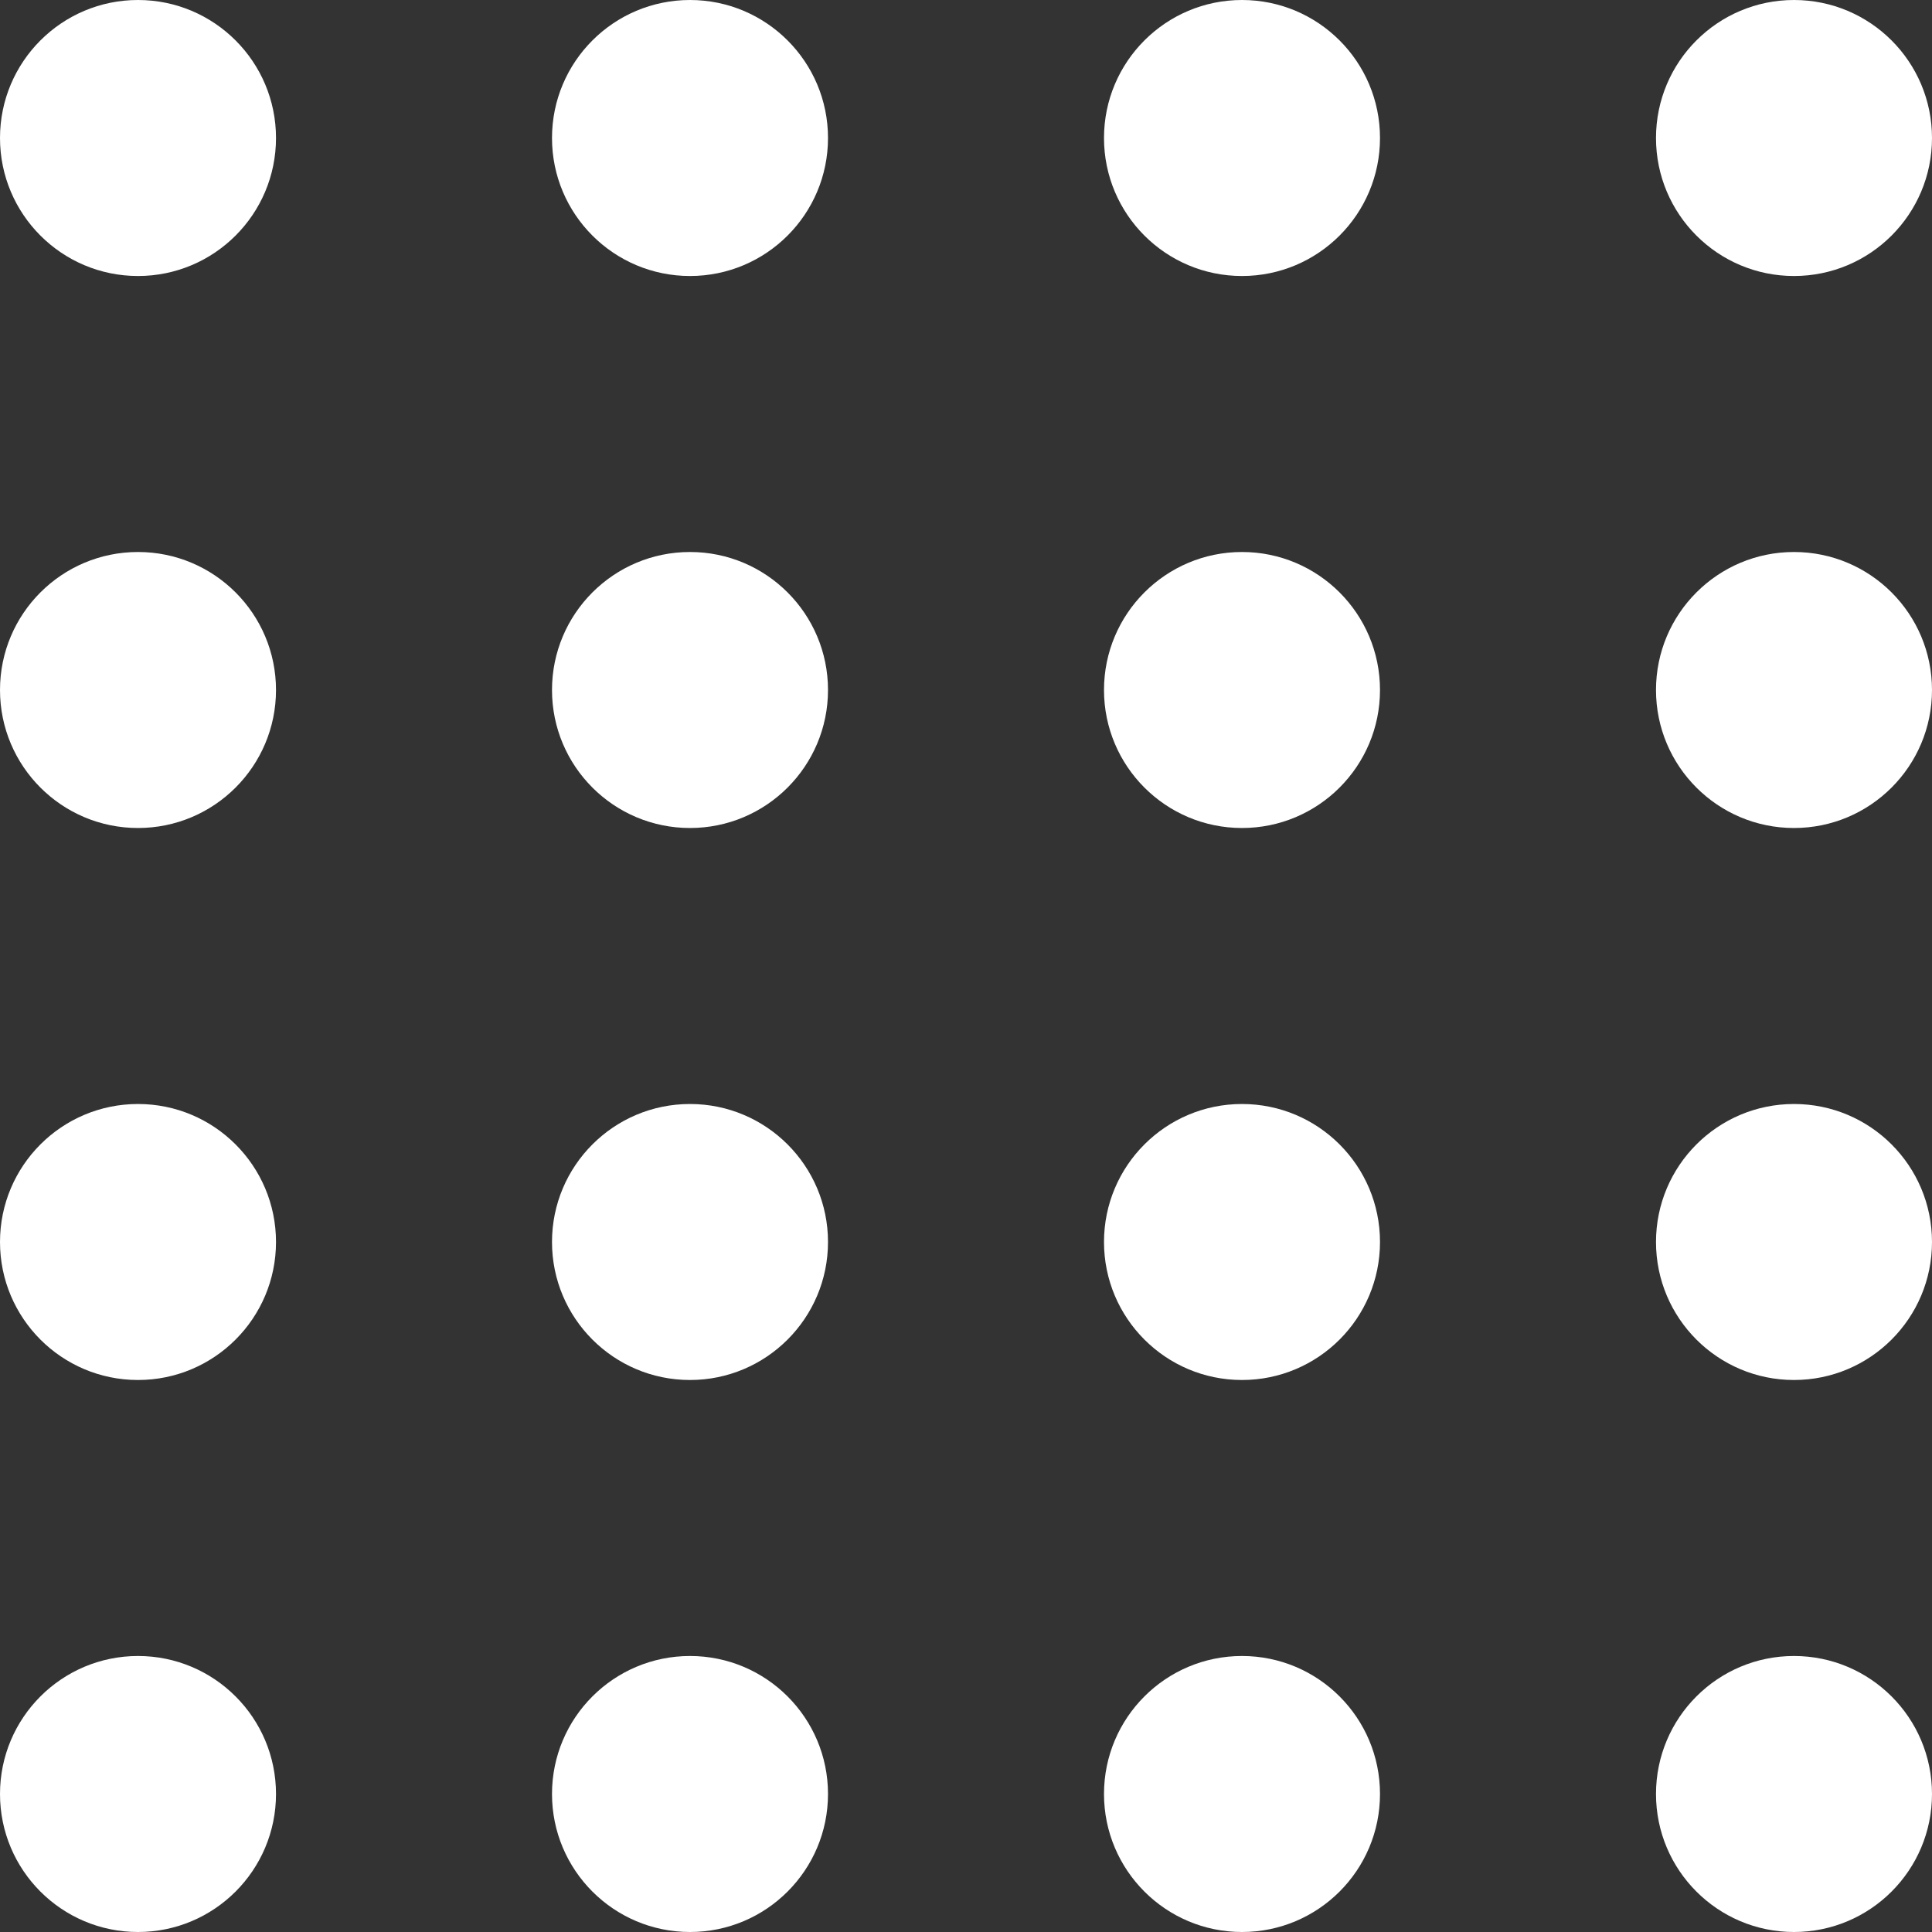
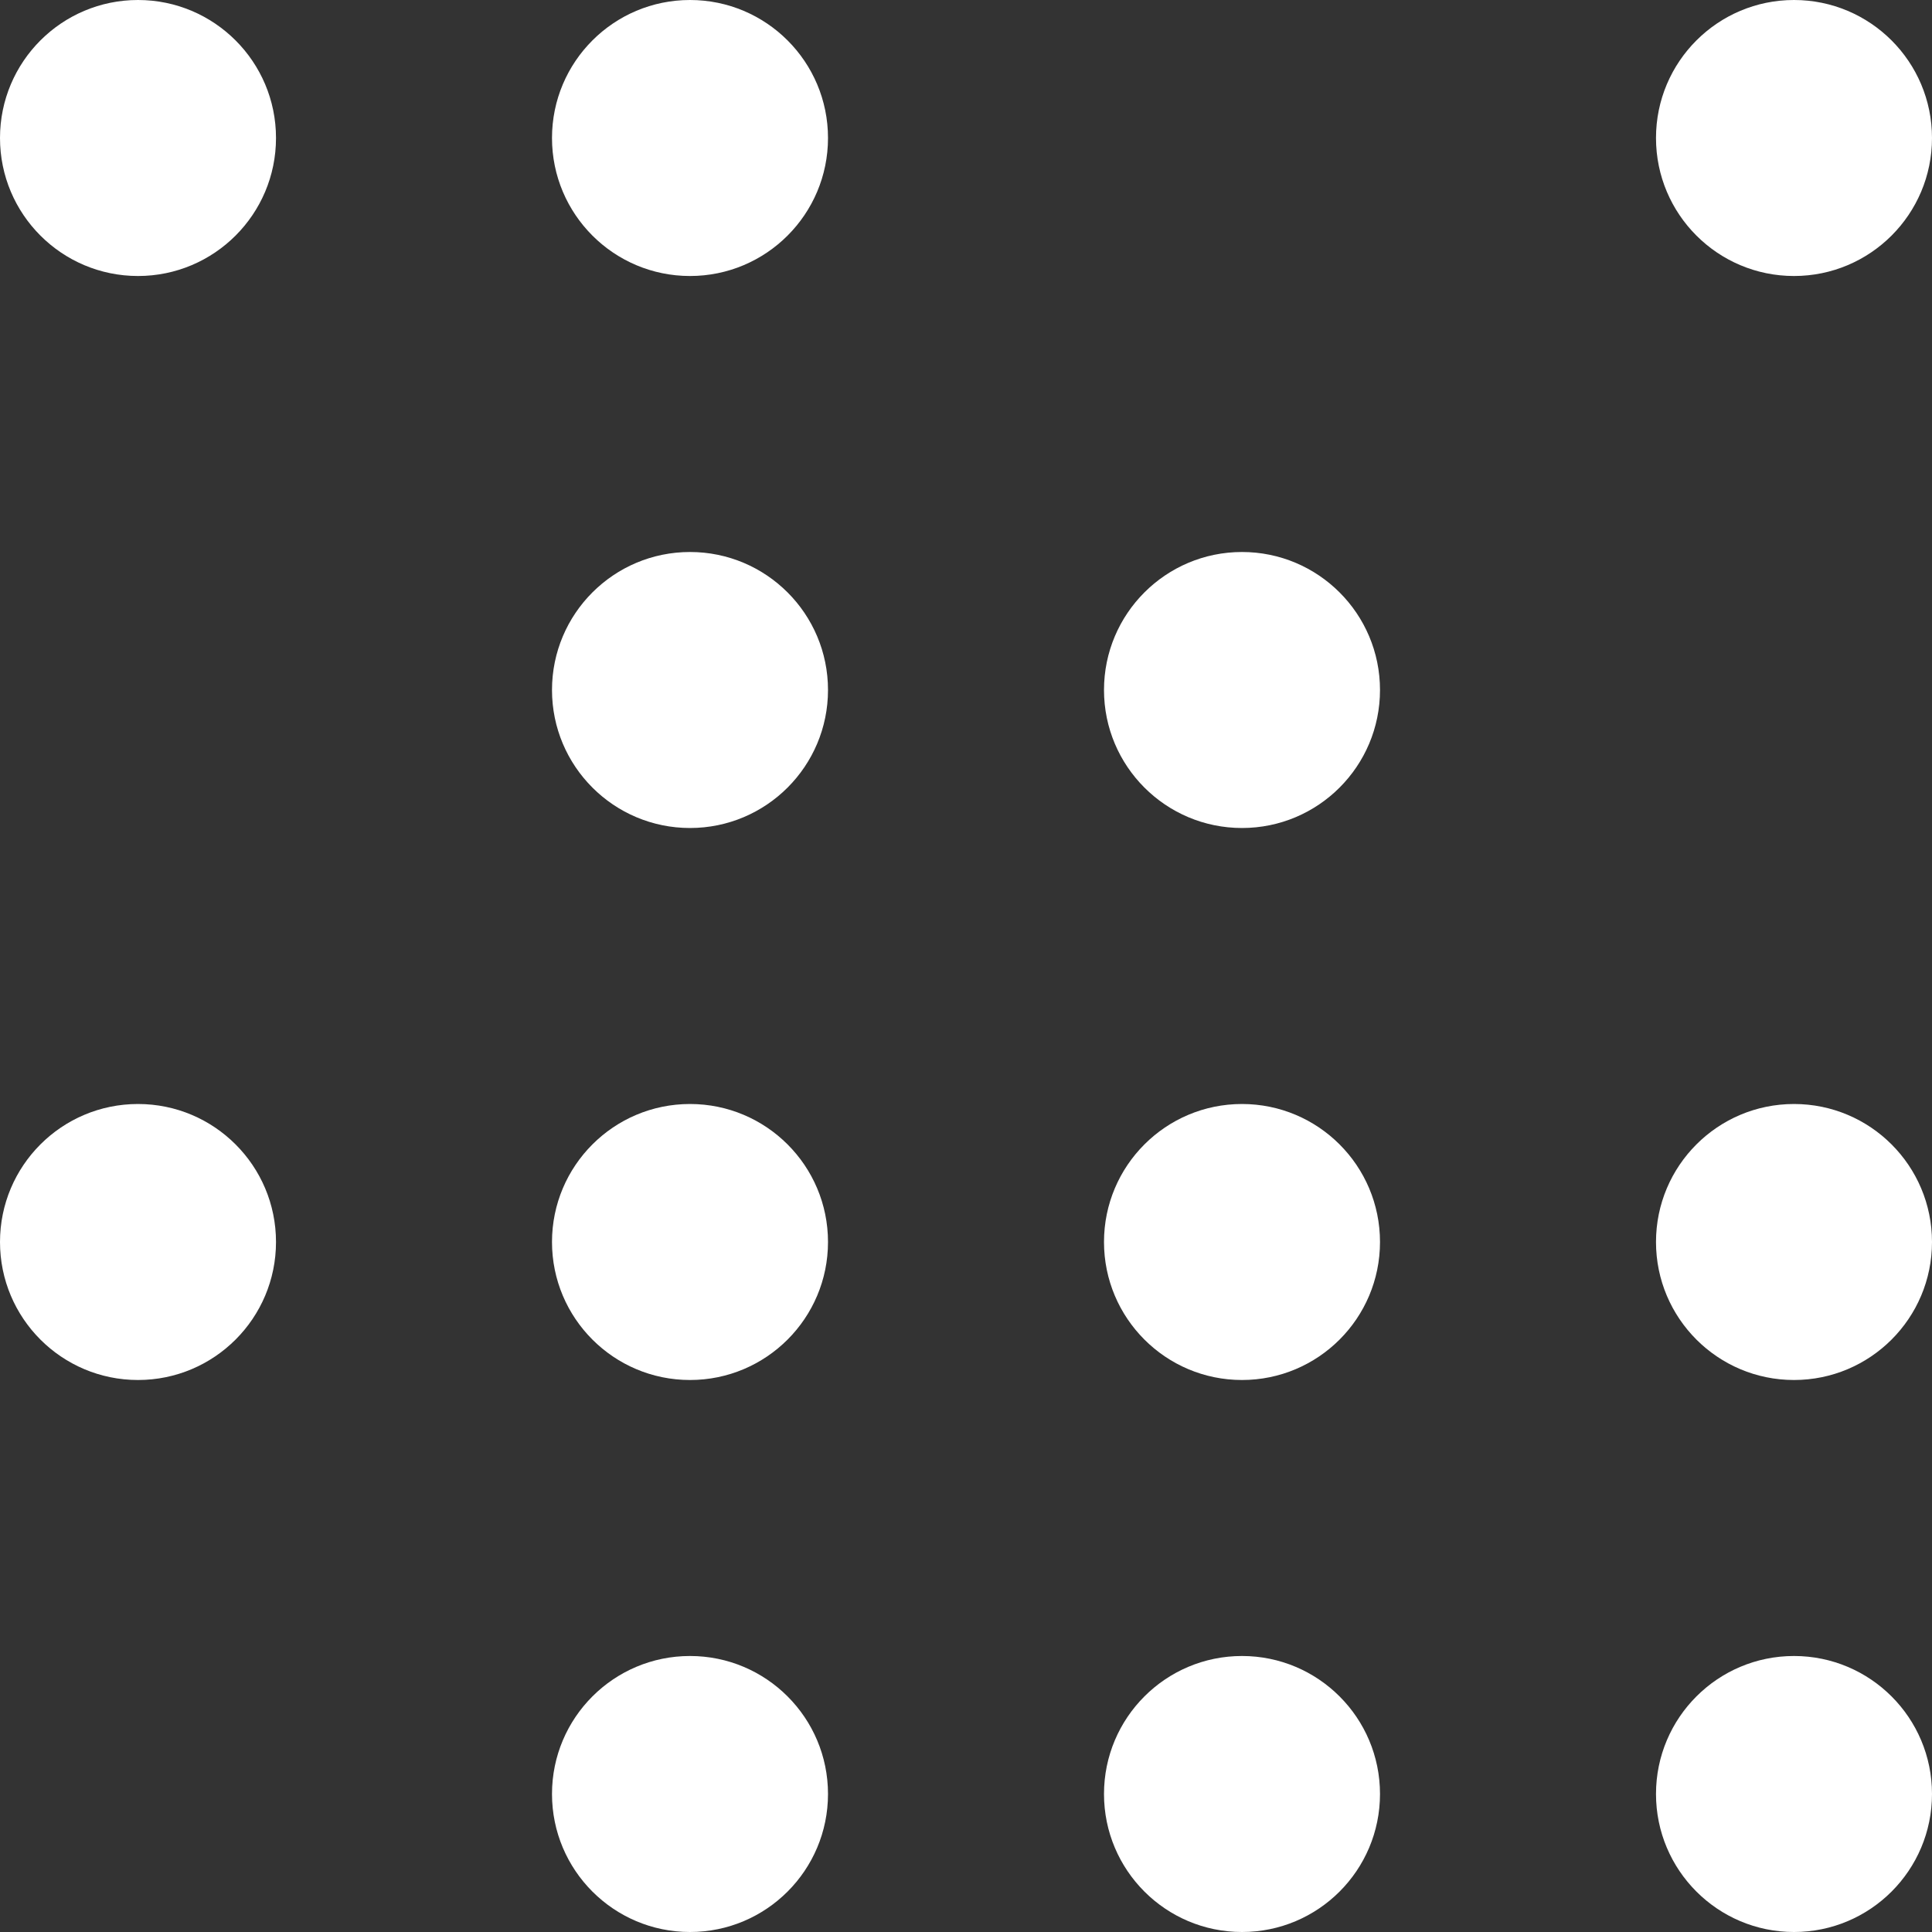
<svg xmlns="http://www.w3.org/2000/svg" width="56" height="56">
  <rect width="100%" height="100%" fill="#333333" stroke="none" />
  <g data-name="Group 2914" transform="translate(-167 -66)" fill="#fff">
    <circle data-name="Ellipse 71" cx="4" cy="4" r="4" transform="translate(167 66)" />
    <circle data-name="Ellipse 71" cx="4" cy="4" r="4" transform="translate(183 66)" />
-     <circle data-name="Ellipse 71" cx="4" cy="4" r="4" transform="translate(199 66)" />
    <circle data-name="Ellipse 71" cx="4" cy="4" r="4" transform="translate(215 66)" />
-     <circle data-name="Ellipse 71" cx="4" cy="4" r="4" transform="translate(167 82)" />
    <circle data-name="Ellipse 71" cx="4" cy="4" r="4" transform="translate(183 82)" />
    <circle data-name="Ellipse 71" cx="4" cy="4" r="4" transform="translate(199 82)" />
-     <circle data-name="Ellipse 71" cx="4" cy="4" r="4" transform="translate(215 82)" />
    <circle data-name="Ellipse 71" cx="4" cy="4" r="4" transform="translate(167 98)" />
    <circle data-name="Ellipse 71" cx="4" cy="4" r="4" transform="translate(183 98)" />
    <circle data-name="Ellipse 71" cx="4" cy="4" r="4" transform="translate(199 98)" />
    <circle data-name="Ellipse 71" cx="4" cy="4" r="4" transform="translate(215 98)" />
-     <circle data-name="Ellipse 71" cx="4" cy="4" r="4" transform="translate(167 114)" />
    <circle data-name="Ellipse 71" cx="4" cy="4" r="4" transform="translate(183 114)" />
    <circle data-name="Ellipse 71" cx="4" cy="4" r="4" transform="translate(199 114)" />
    <circle data-name="Ellipse 71" cx="4" cy="4" r="4" transform="translate(215 114)" />
  </g>
</svg>